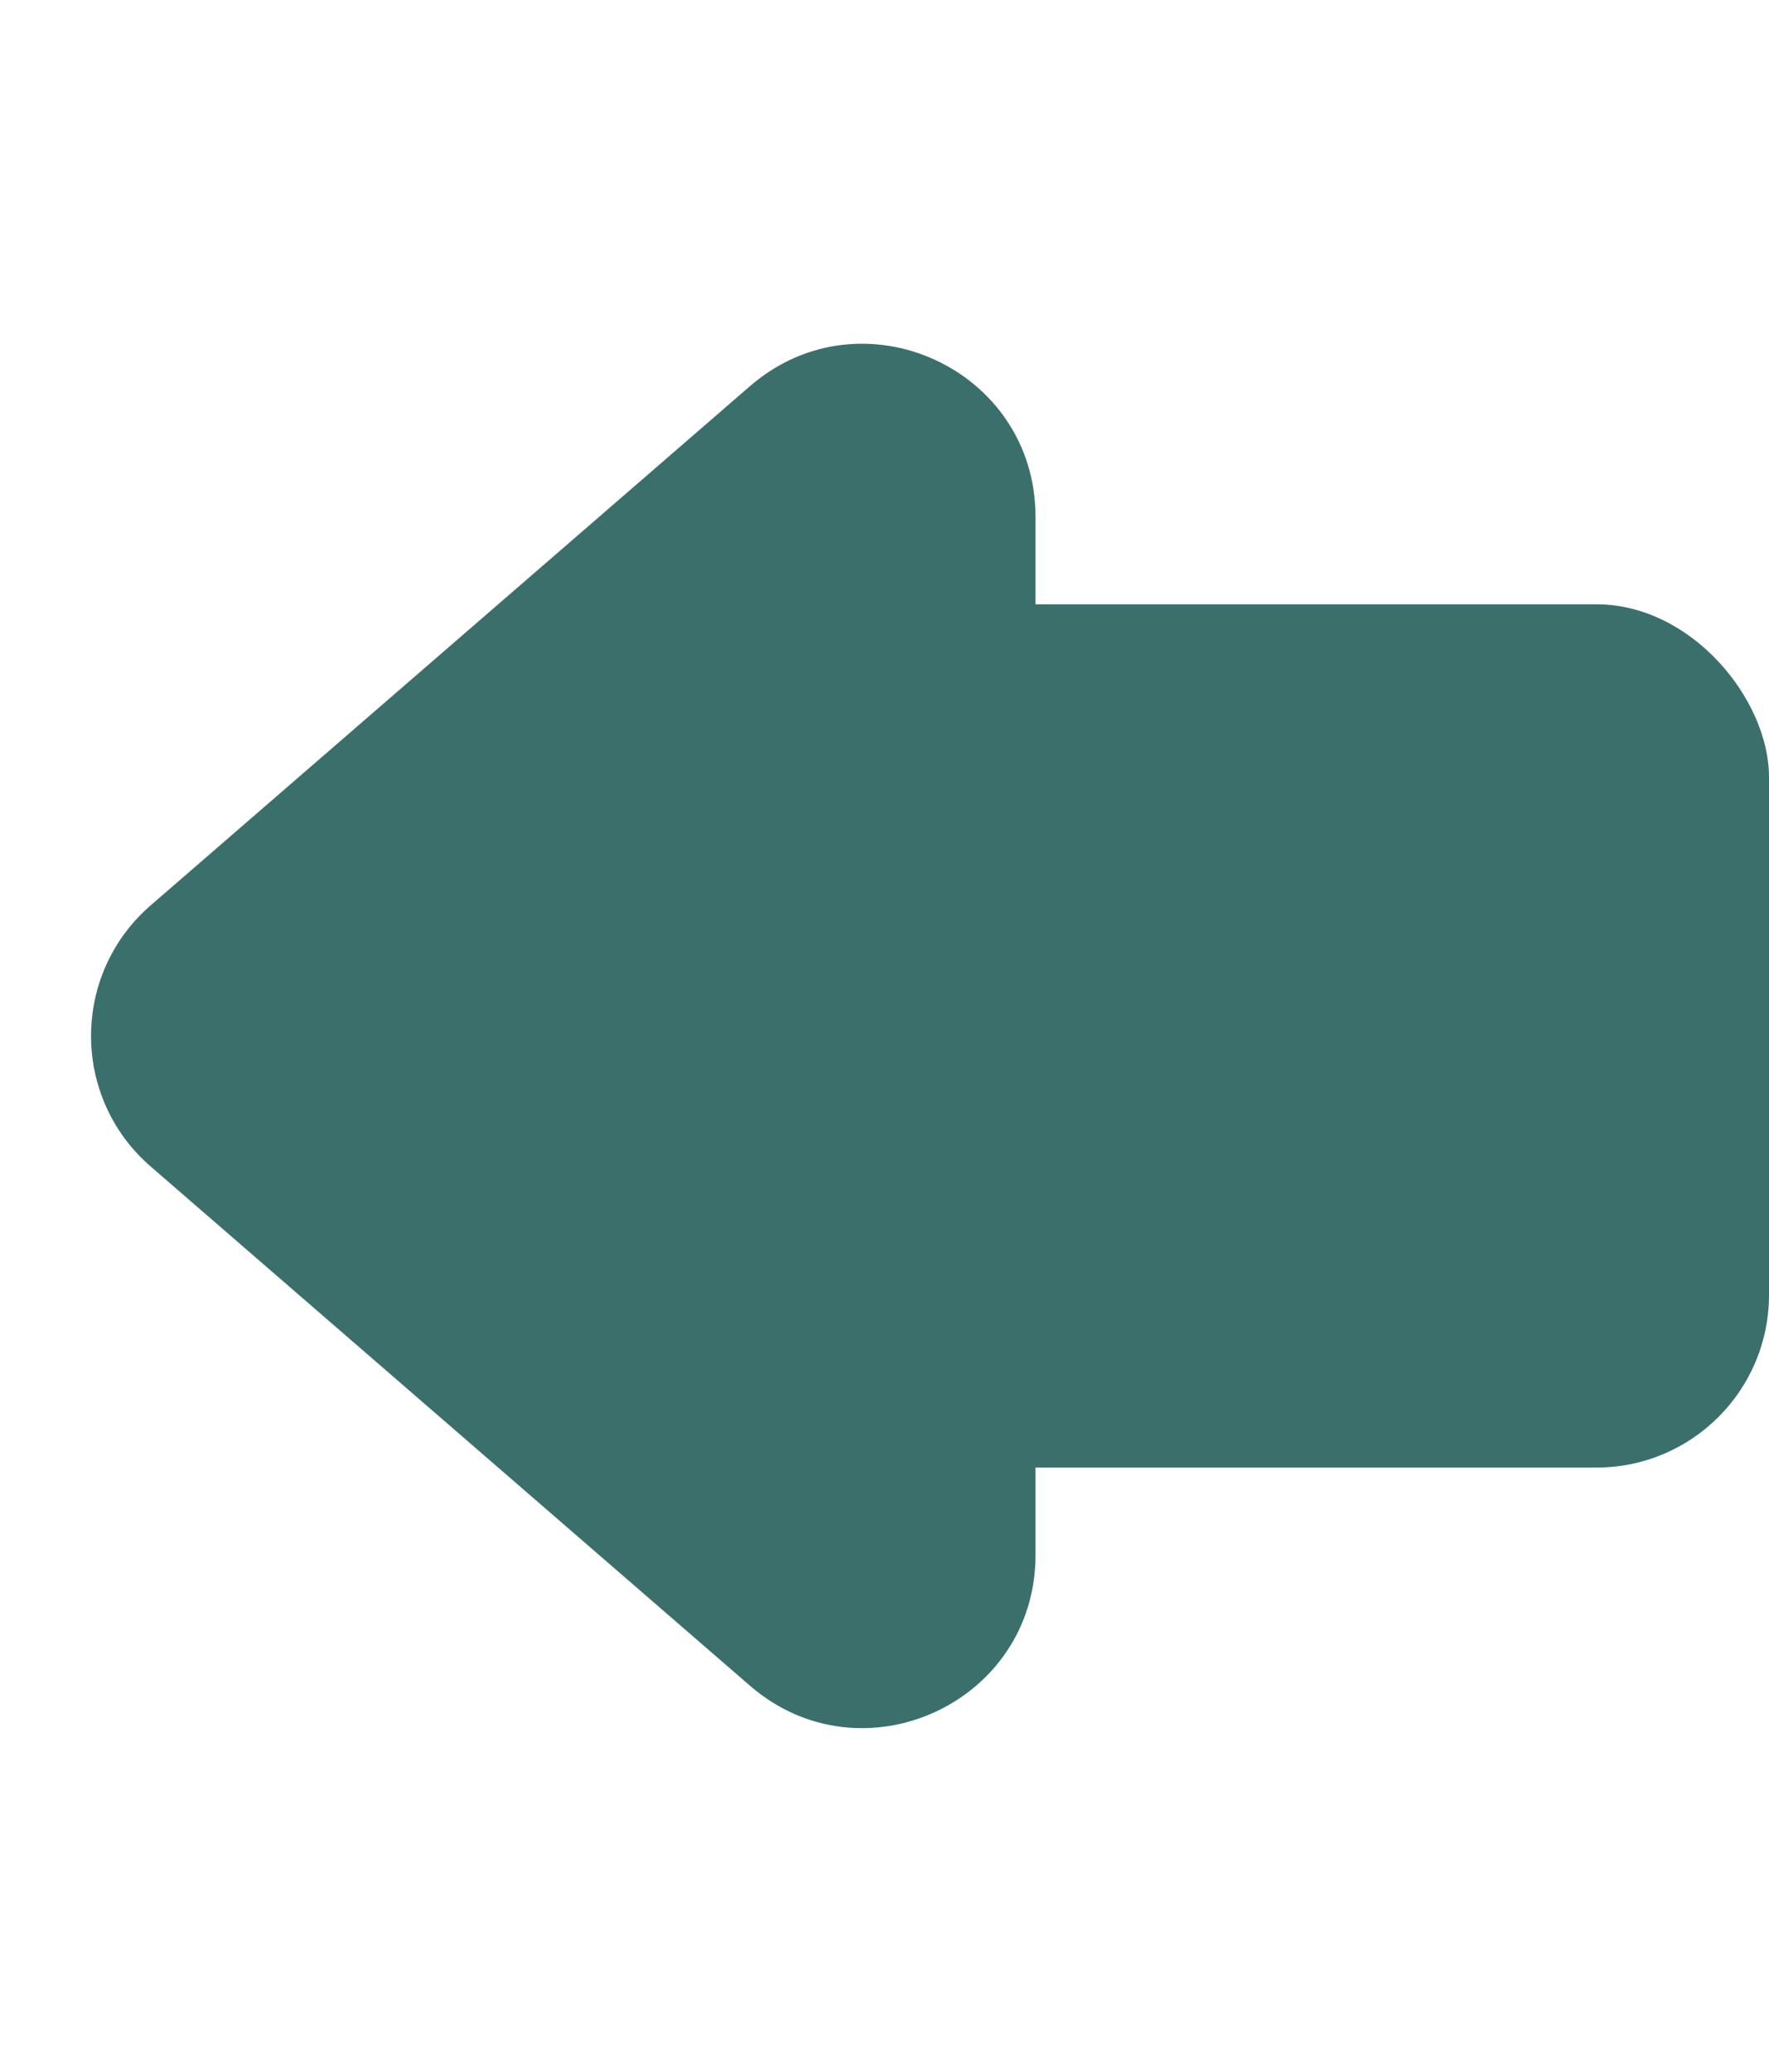
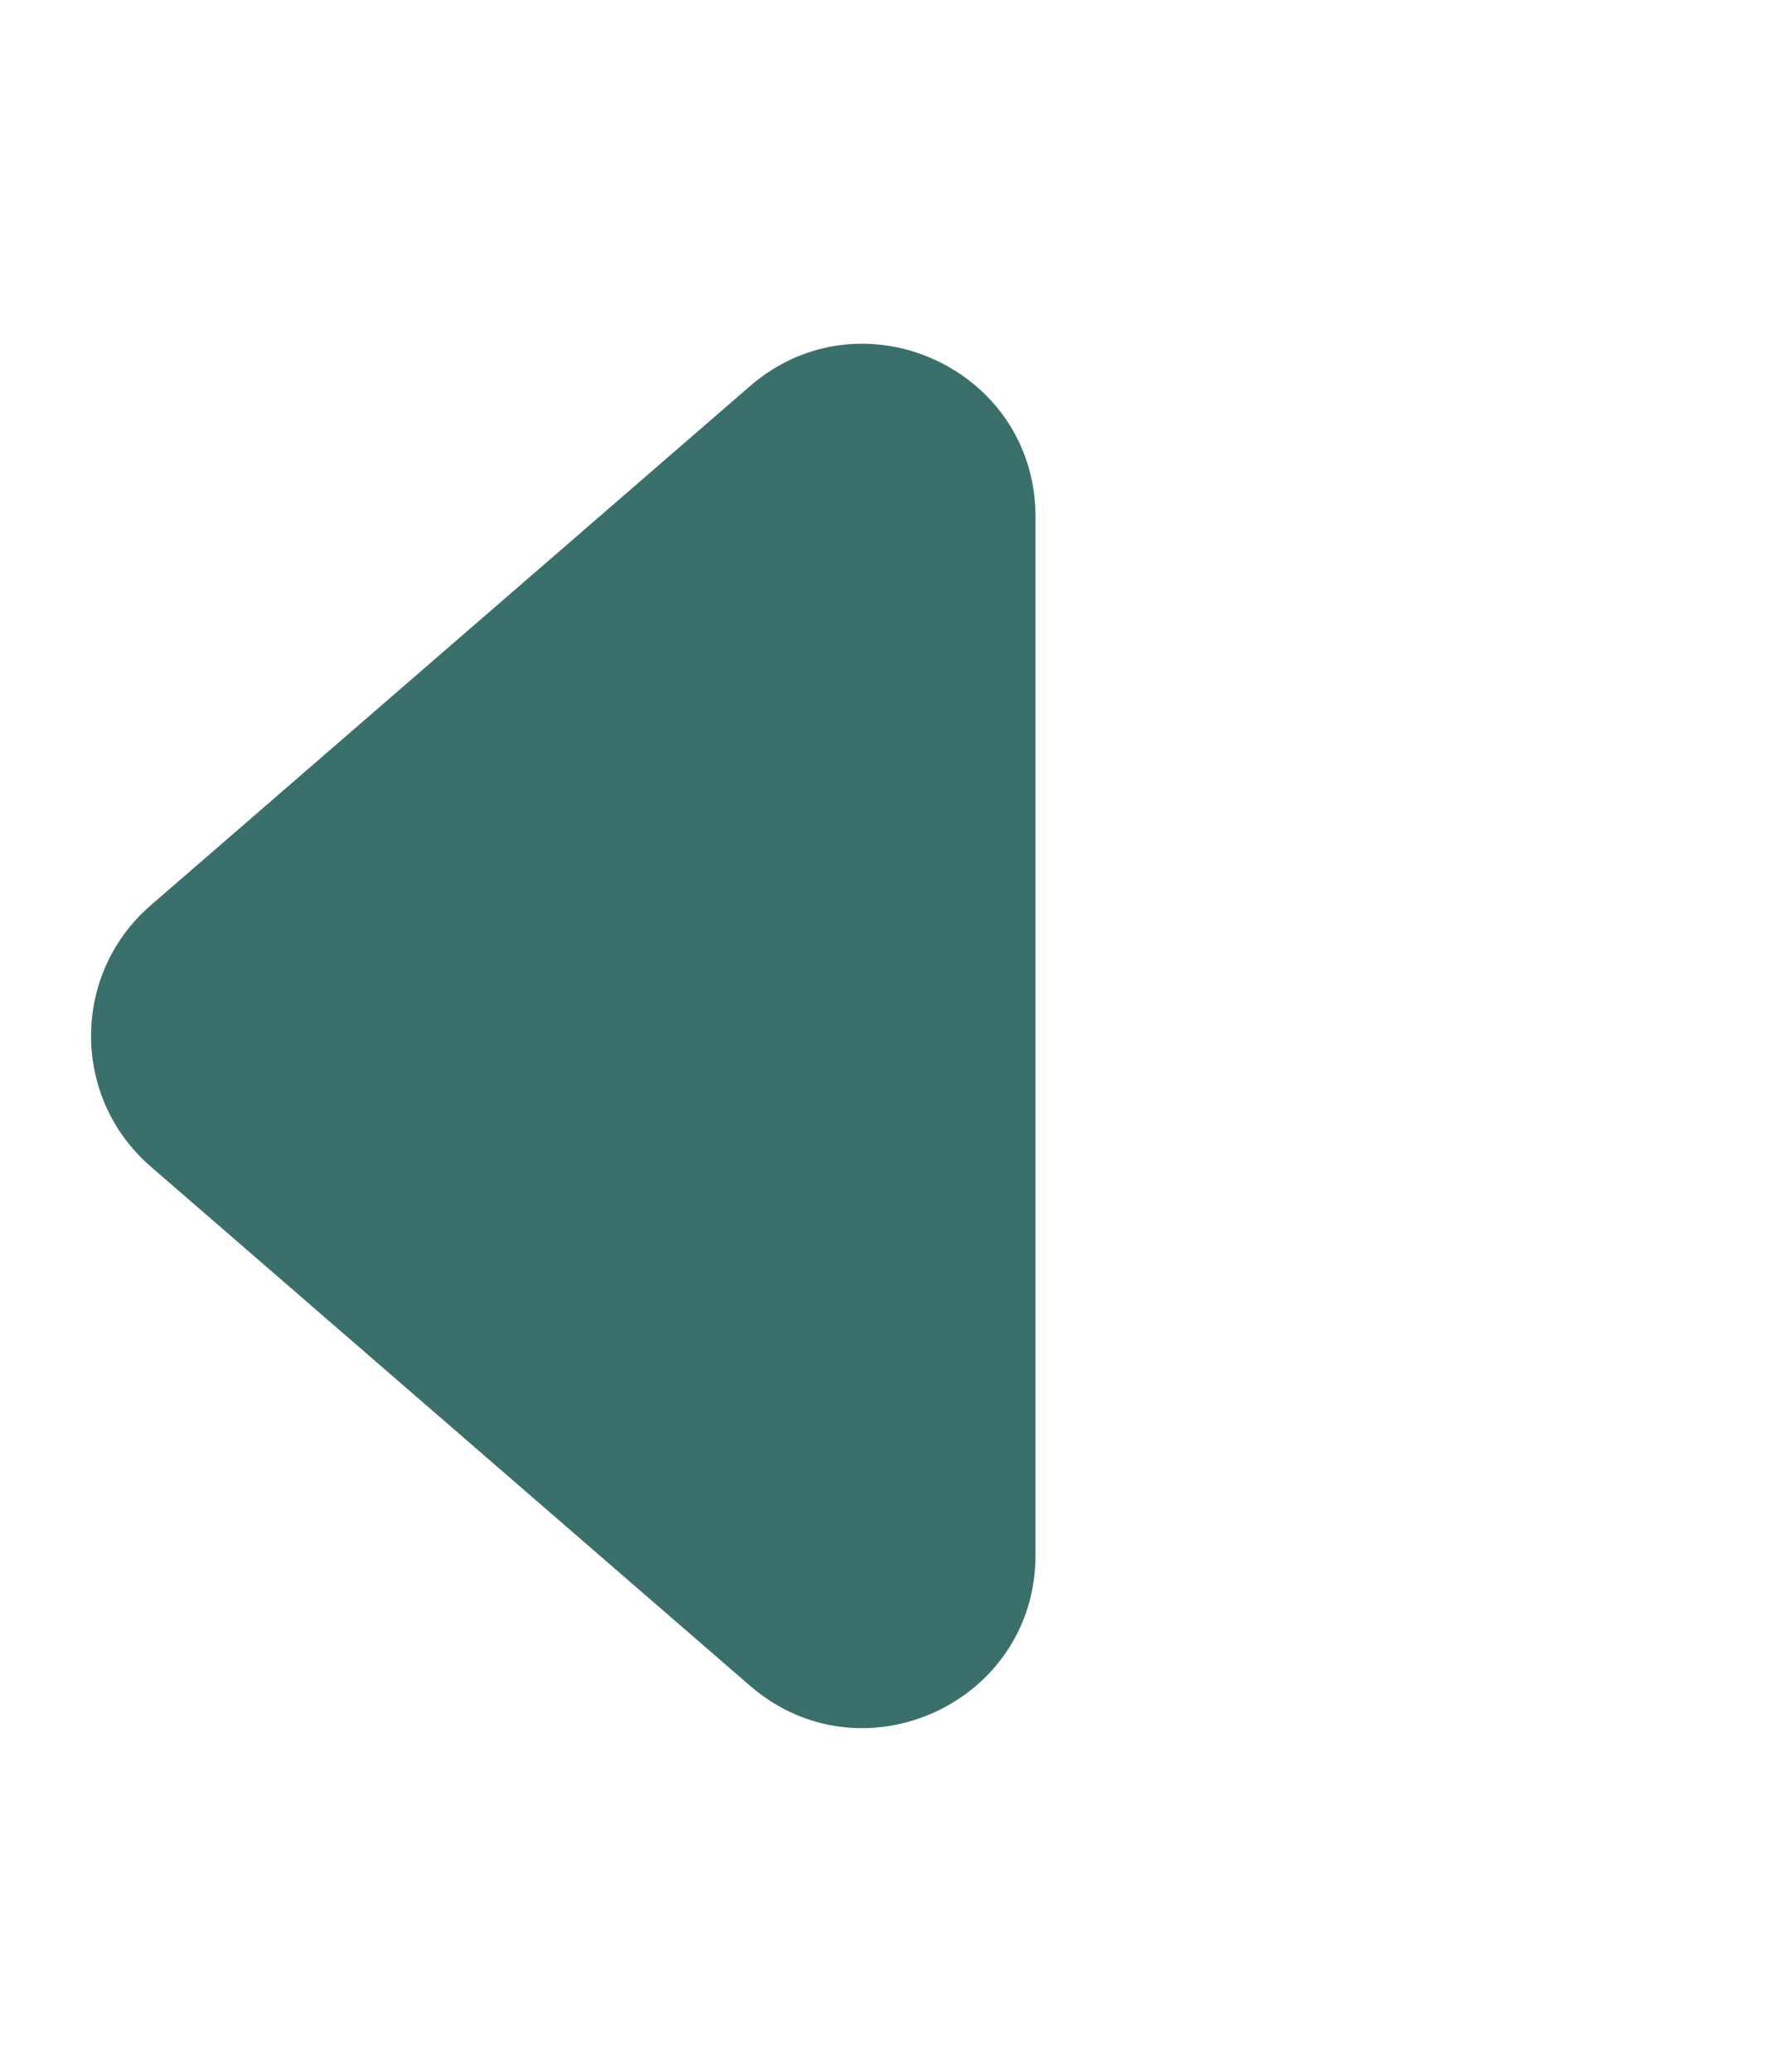
<svg xmlns="http://www.w3.org/2000/svg" width="41" height="48" viewBox="0 0 41 48" fill="none">
-   <rect x="17" y="14" width="24" height="20" rx="4" fill="#3B6F6C" />
  <path d="M3.491 27.024C1.65 25.429 1.65 22.571 3.491 20.976L17.381 8.947C19.972 6.704 24 8.544 24 11.971L24 36.029C24 39.456 19.972 41.296 17.381 39.053L3.491 27.024Z" fill="#3B6F6C" />
</svg>